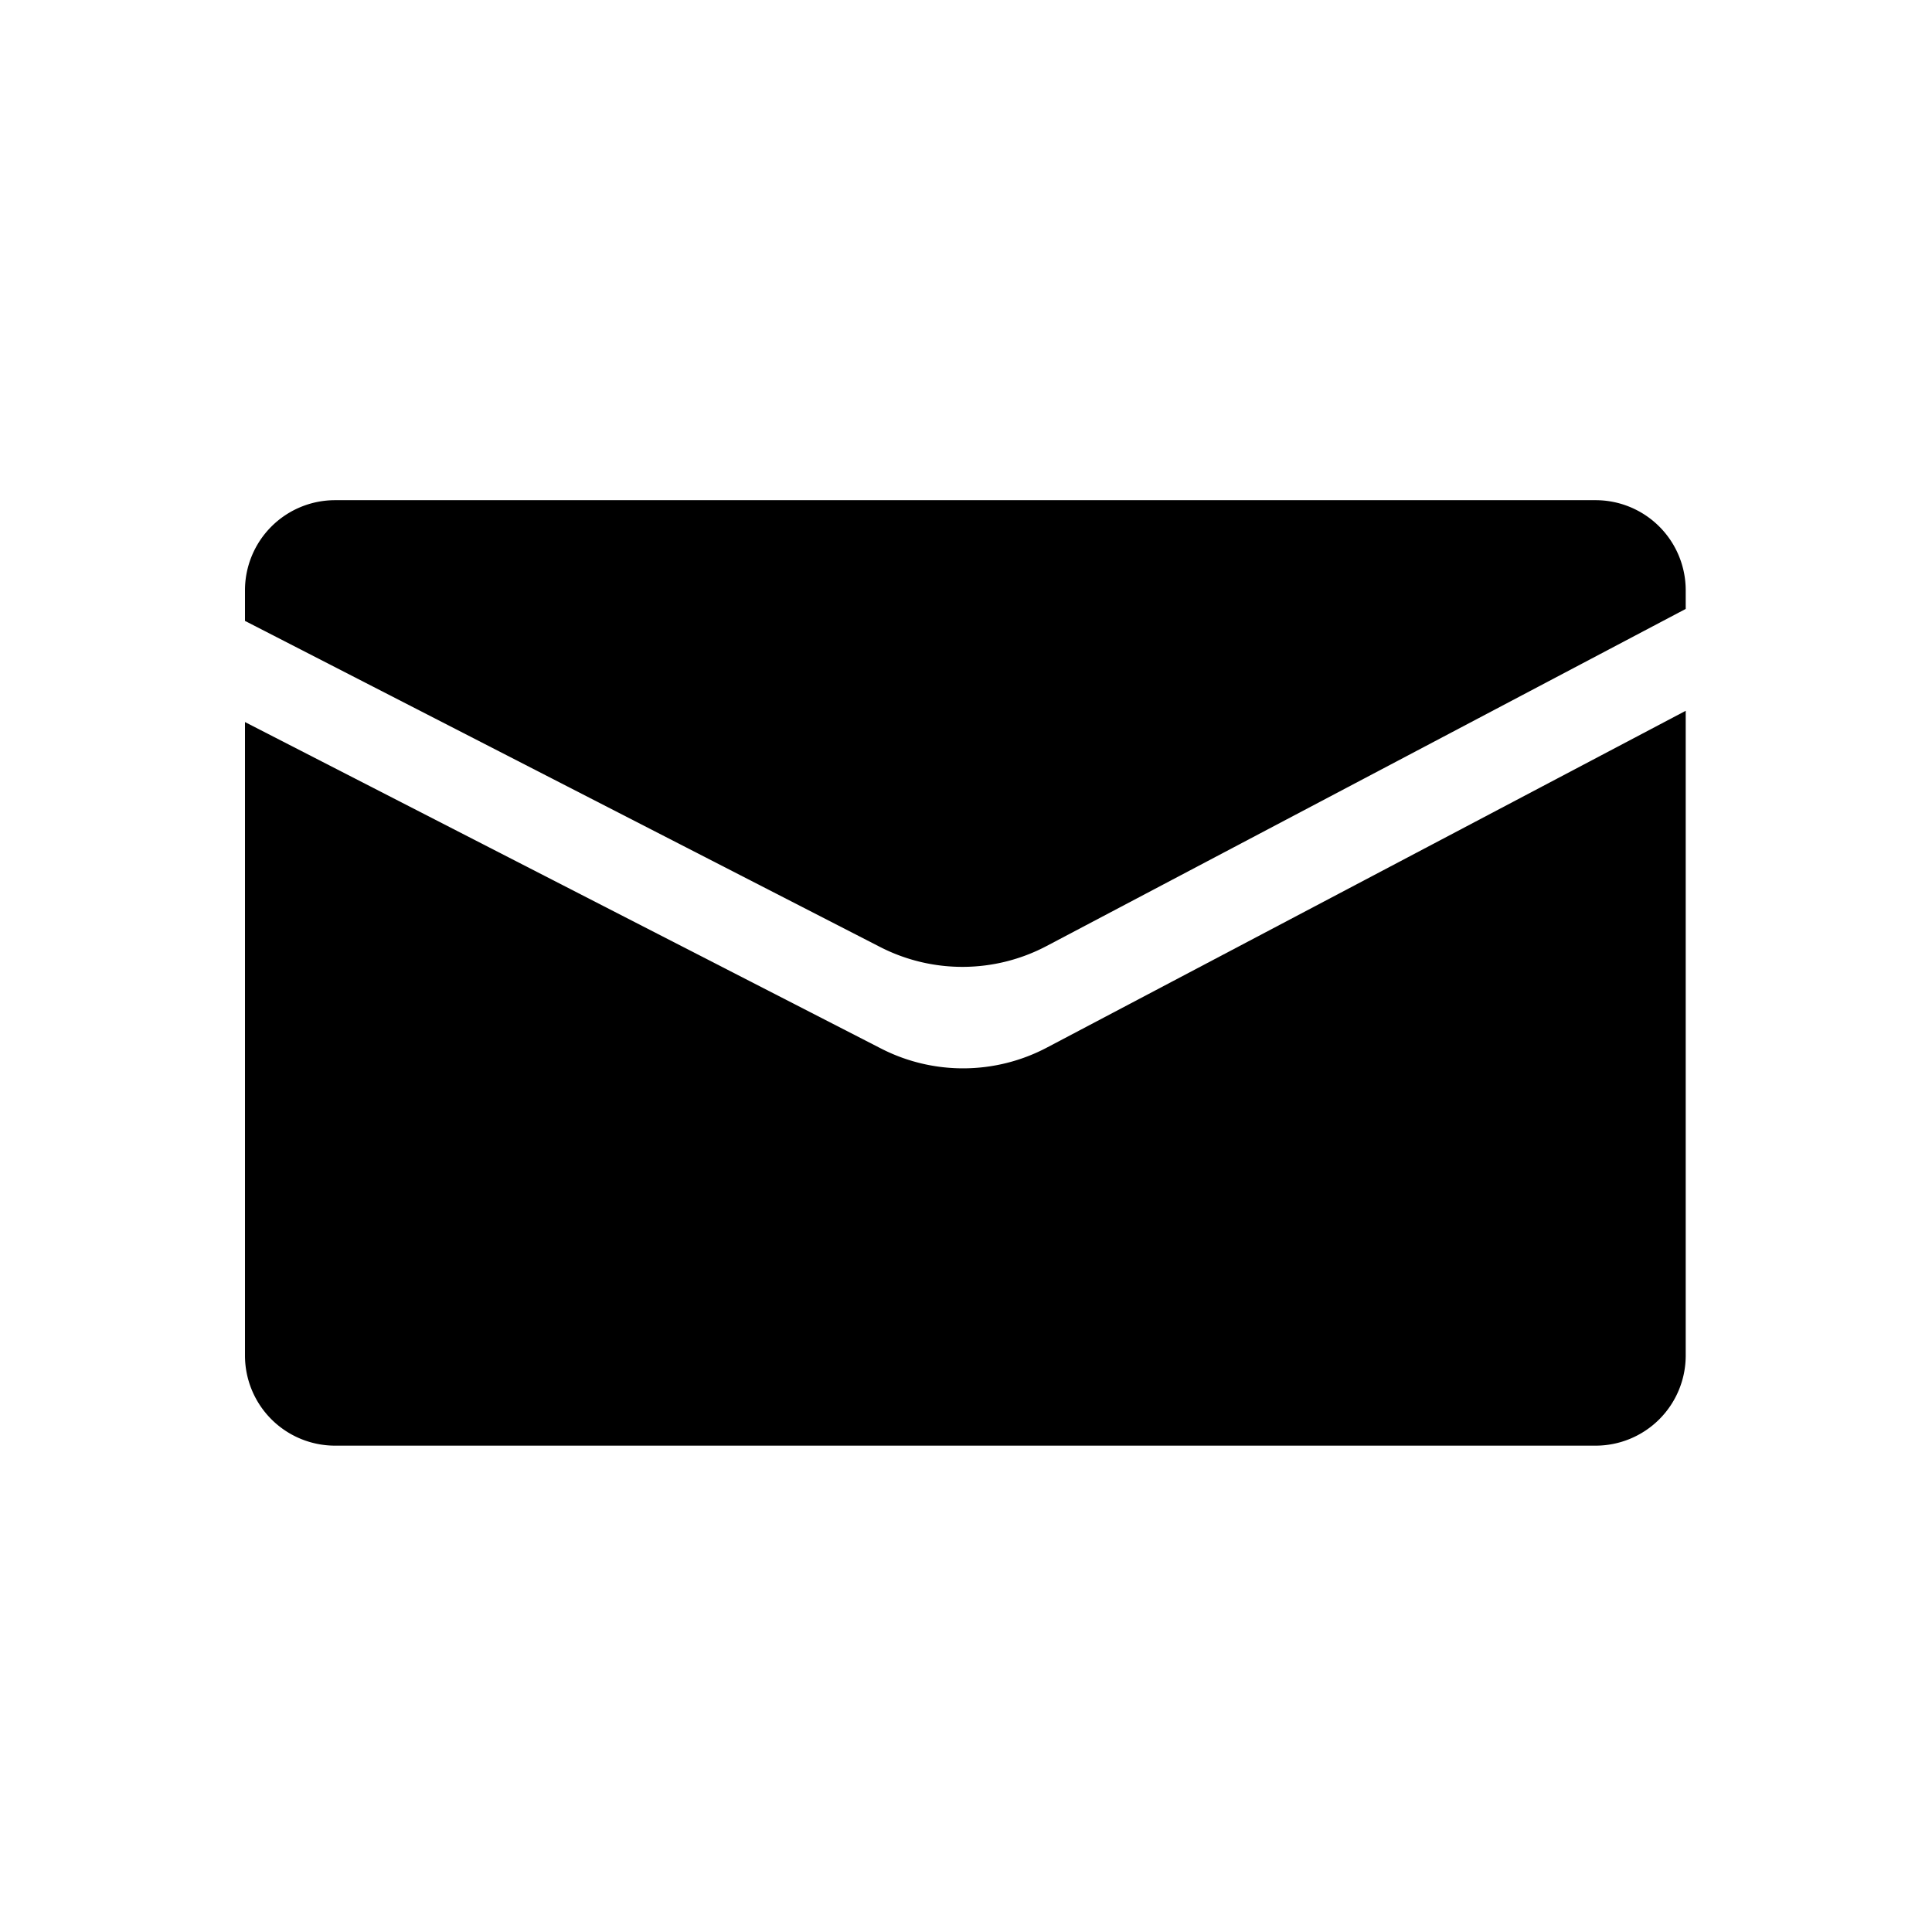
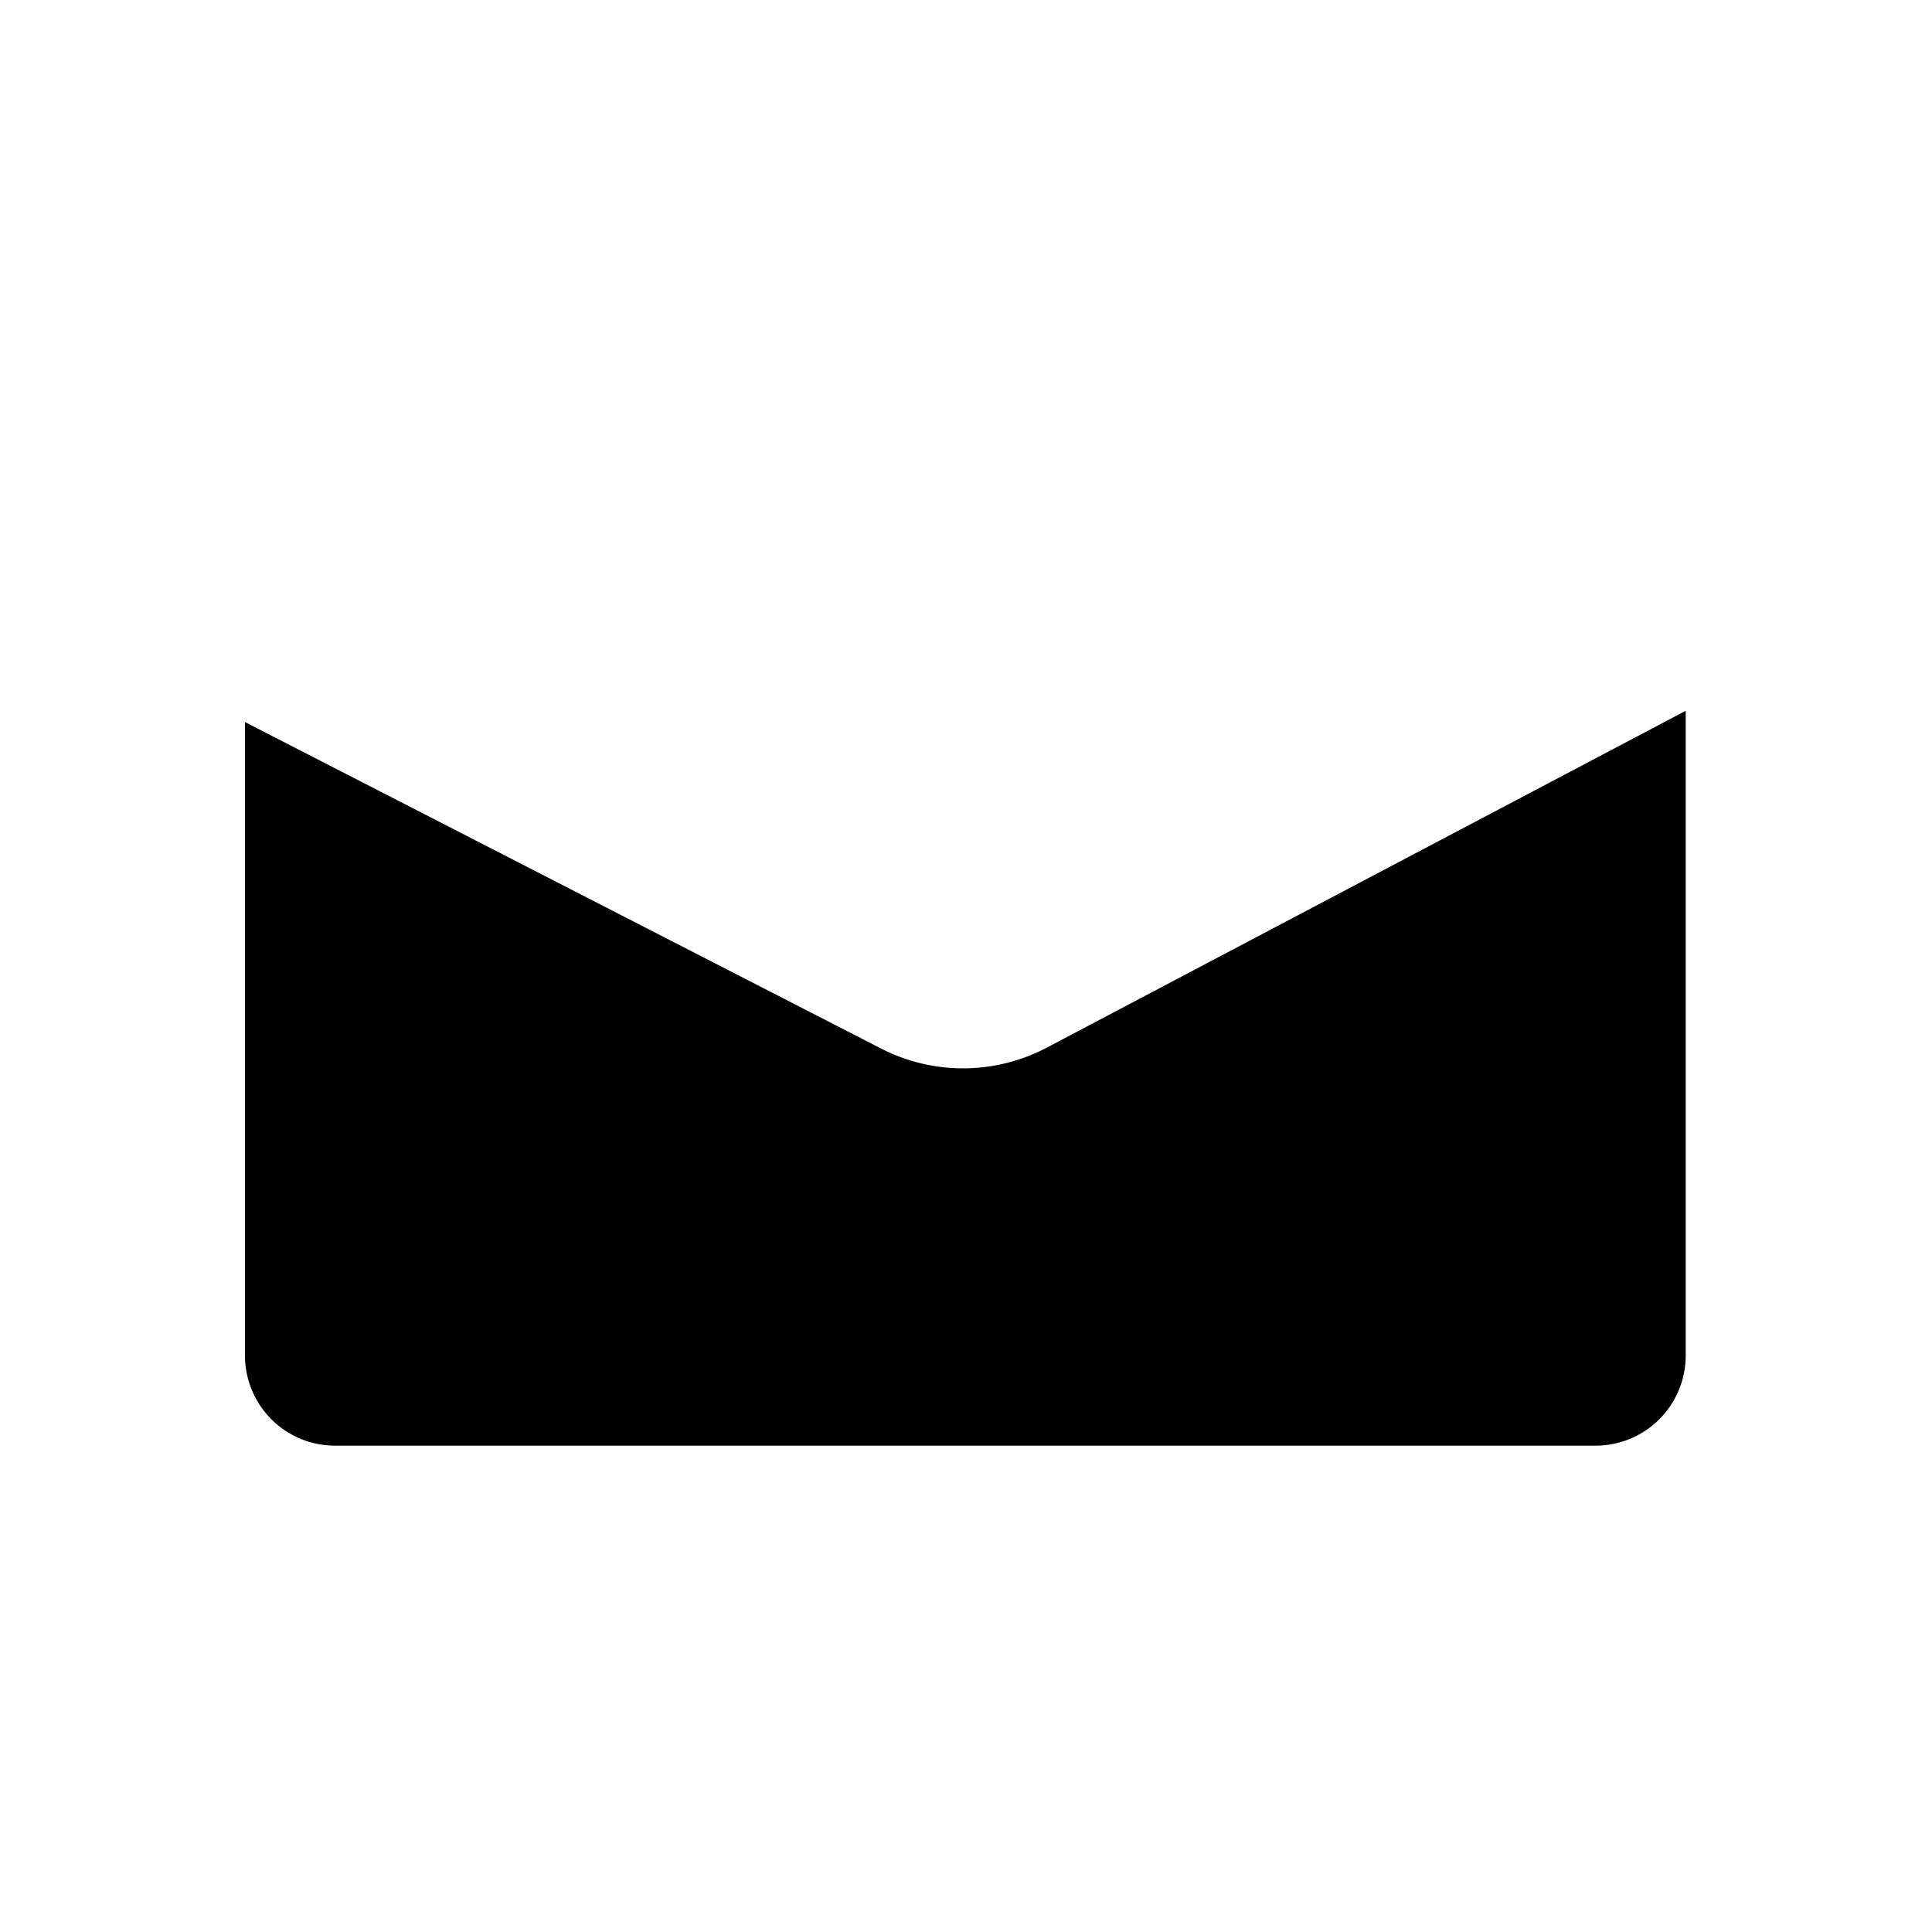
<svg xmlns="http://www.w3.org/2000/svg" width="111" height="111" viewBox="0 0 111 111">
  <g id="组_33" data-name="组 33" transform="translate(-2152)">
    <g id="组_17" data-name="组 17" transform="translate(161)" opacity="0">
      <g id="矩形_11" data-name="矩形 11" transform="translate(1991)" fill="none" stroke="#707070" stroke-width="1">
-         <rect width="111" height="111" stroke="none" />
        <rect x="0.5" y="0.5" width="110" height="110" fill="none" />
      </g>
-       <circle id="椭圆_1" data-name="椭圆 1" cx="55.5" cy="55.5" r="55.5" transform="translate(1991)" fill="#fff" />
    </g>
    <g id="信封_信息_消息" data-name="信封,信息,消息" transform="translate(2166.075 28.737)">
-       <path id="路径_64" data-name="路径 64" d="M83.275,181.173v1.075L46.552,201.617a10.362,10.362,0,0,1-9.555.057L.5,182.936v-1.762A5.178,5.178,0,0,1,5.673,176H78.1A5.178,5.178,0,0,1,83.275,181.173Z" transform="translate(-0.5 -176)" />
      <path id="路径_65" data-name="路径 65" d="M83.275,325.7v37.047A5.178,5.178,0,0,1,78.1,367.92H5.673A5.178,5.178,0,0,1,.5,362.747v-36.4L37.037,345.1a10.321,10.321,0,0,0,9.547-.057Z" transform="translate(-0.5 -313.599)" />
    </g>
  </g>
</svg>